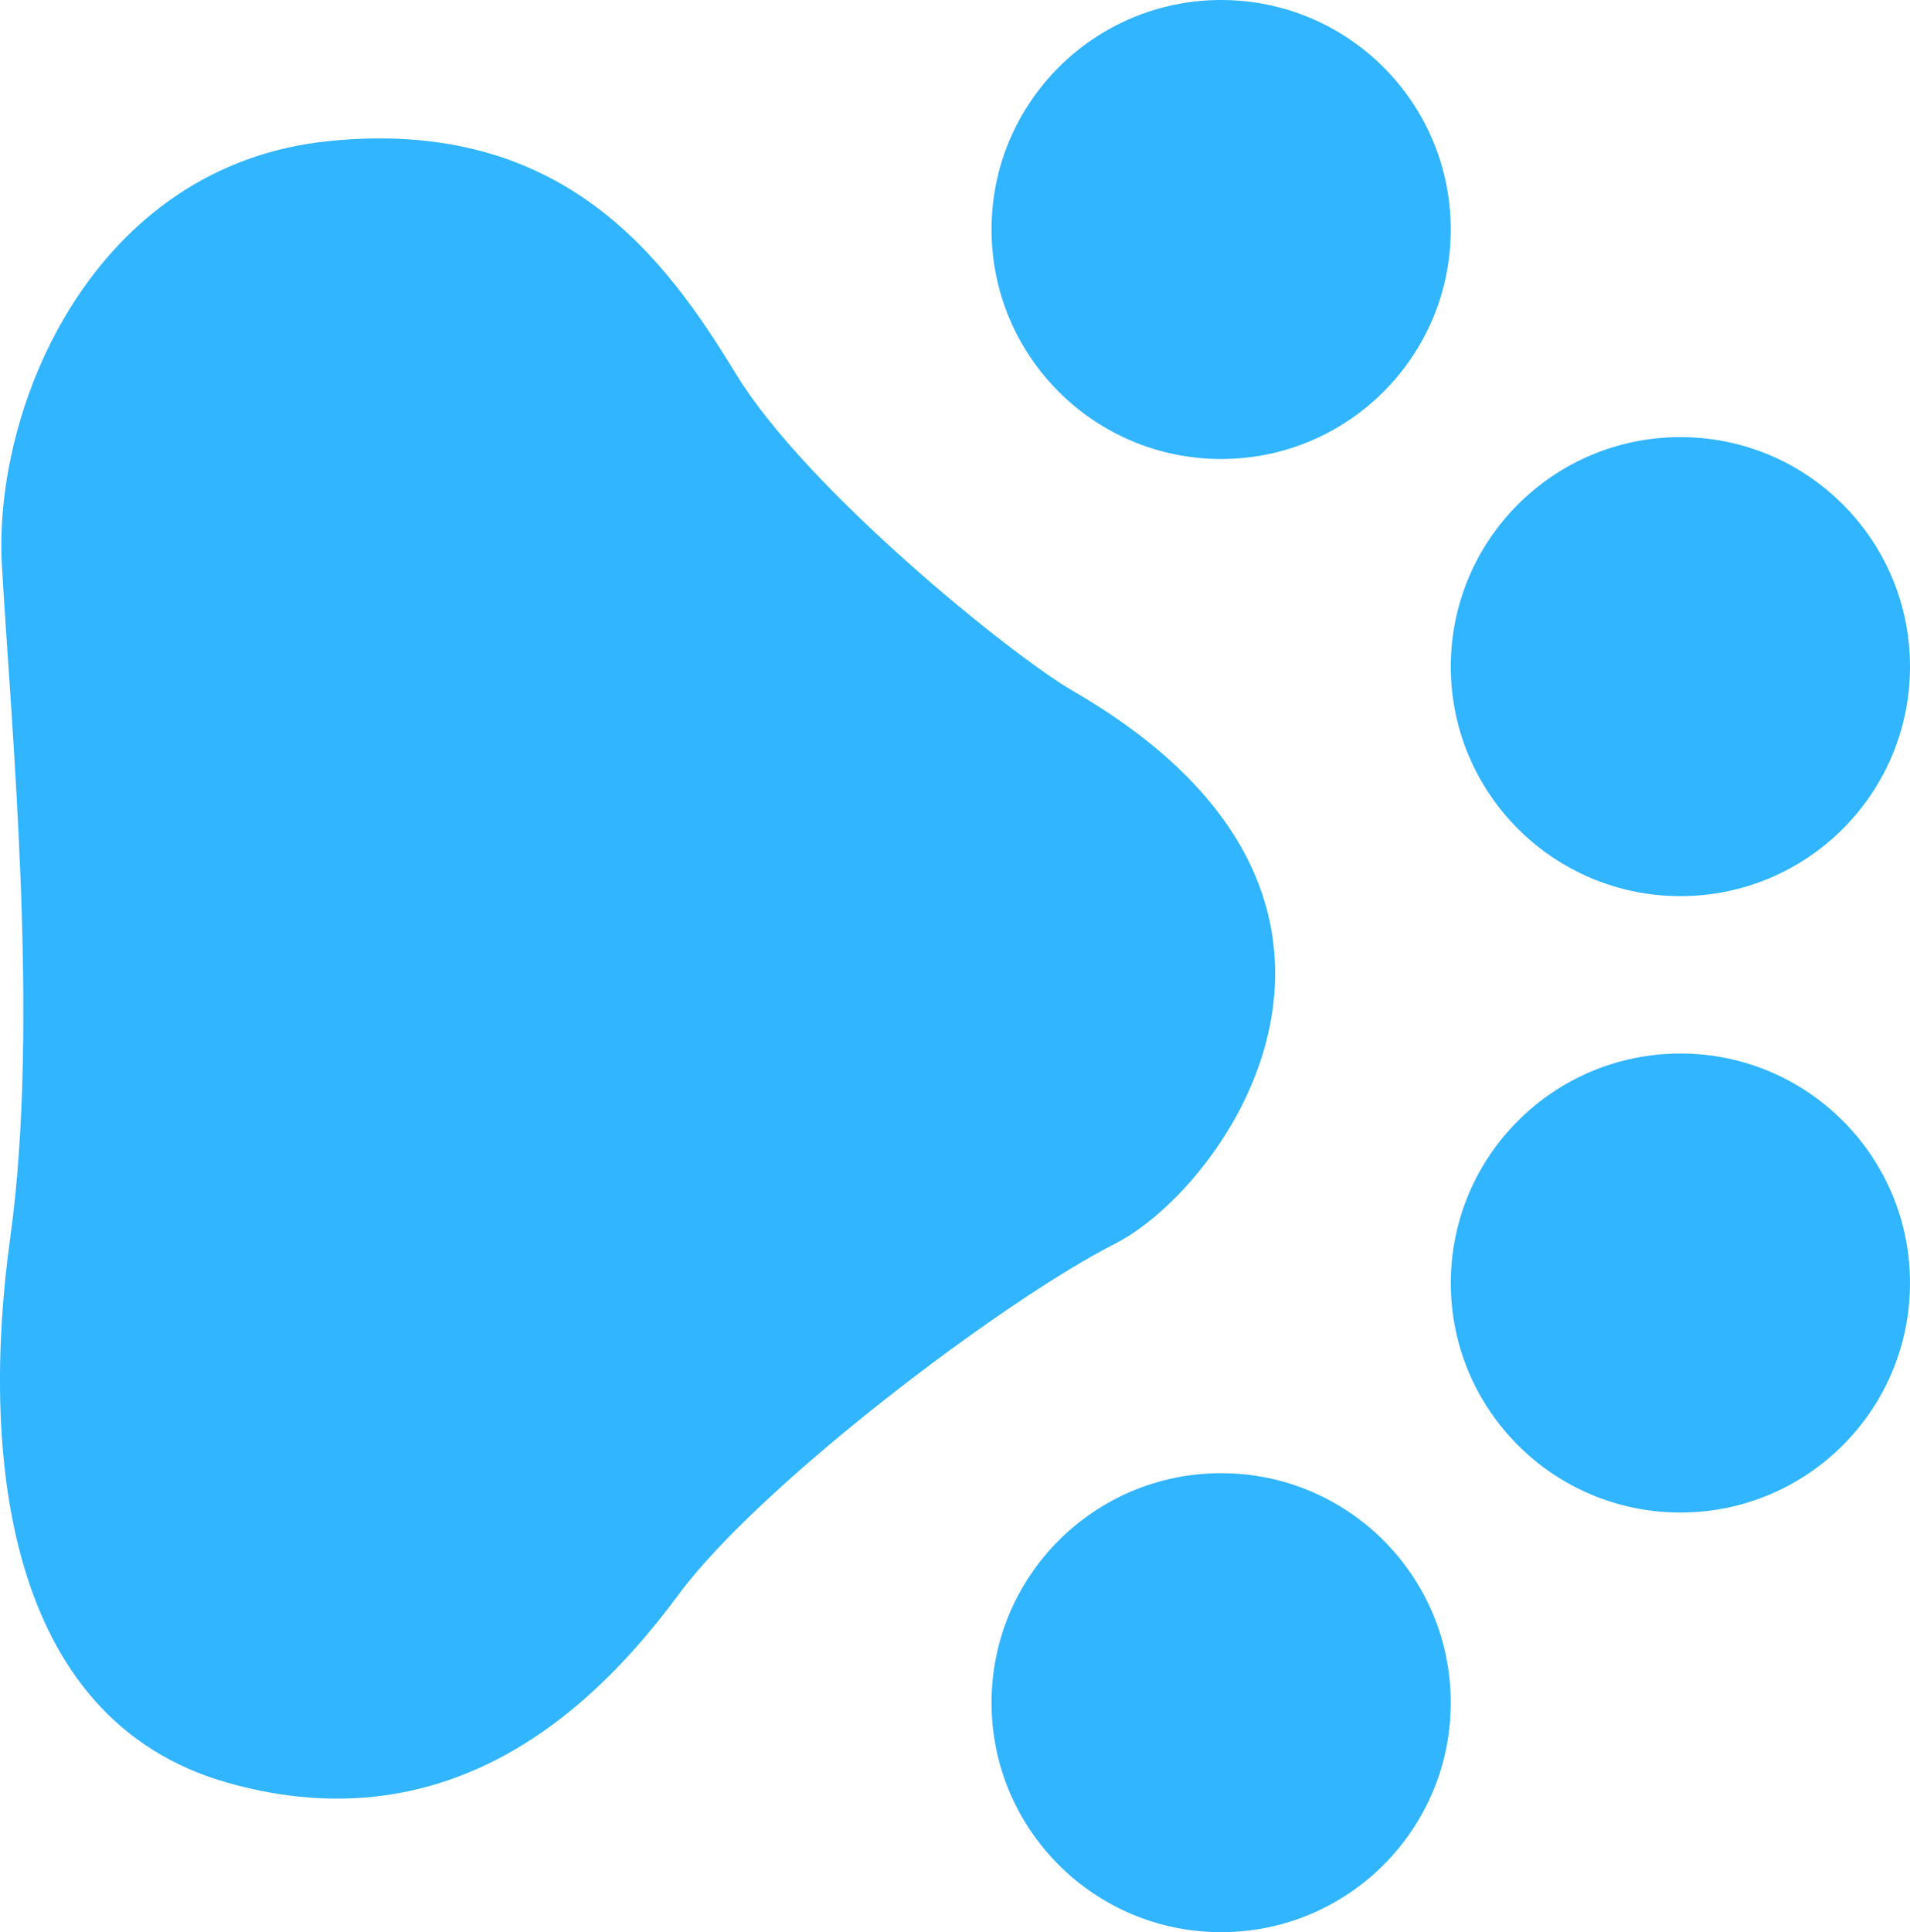
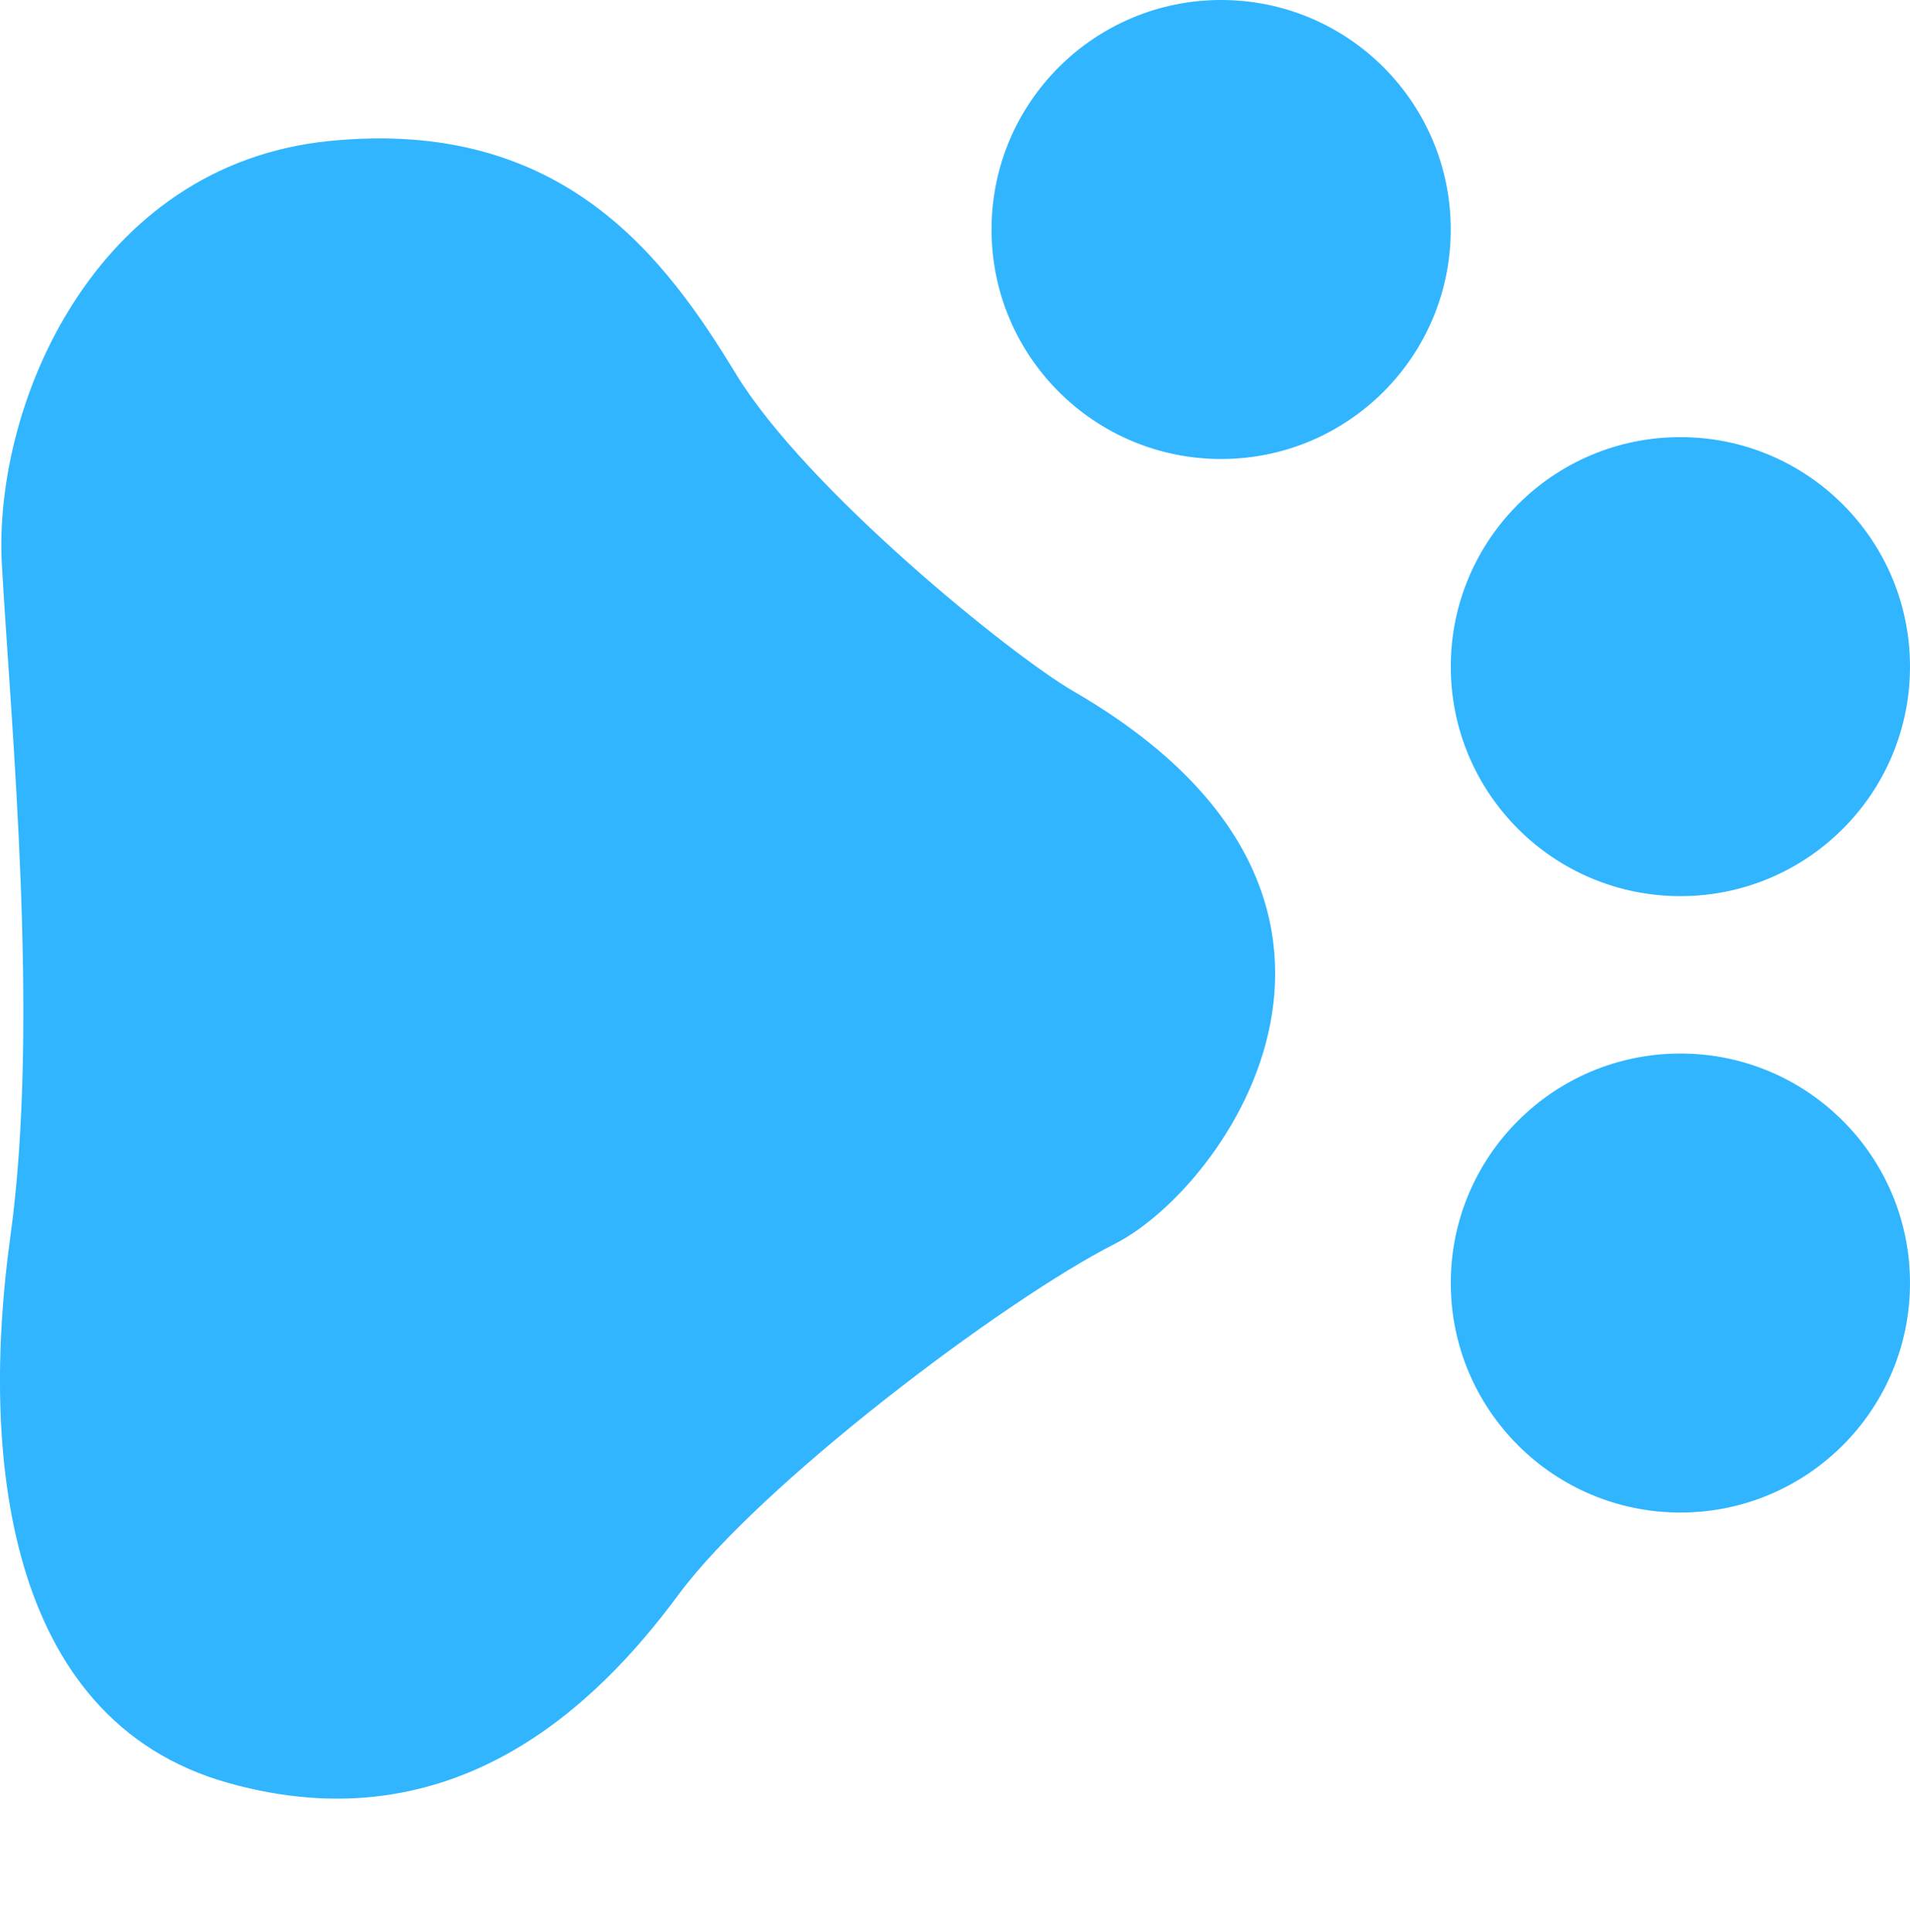
<svg xmlns="http://www.w3.org/2000/svg" id="Layer_2" data-name="Layer 2" viewBox="0 0 436.39 441.31">
  <defs>
    <style>.cls-1,.cls-2{fill:#31b5ff;}.cls-2{fill-rule:evenodd;}</style>
  </defs>
-   <ellipse class="cls-1" cx="279" cy="388.9" rx="52.46" ry="52.42" />
  <ellipse class="cls-1" cx="279" cy="52.42" rx="52.46" ry="52.42" />
  <ellipse class="cls-1" cx="383.93" cy="152.26" rx="52.46" ry="52.42" />
  <ellipse class="cls-1" cx="383.93" cy="293.05" rx="52.46" ry="52.42" />
  <path id="path3033" class="cls-2" d="M245.32,157.86c-14.15-8.18-61-46.11-77-72.35S129,26.77,75.24,32.22-1.5,92.75.54,129,9.25,233.61,2.48,282.42.84,392.81,52.29,407.24s84.23-17.84,102.83-43,74.2-67.21,99.73-80.16S327.11,205.21,245.32,157.86Z" transform="translate(-0.11 0)" />
</svg>